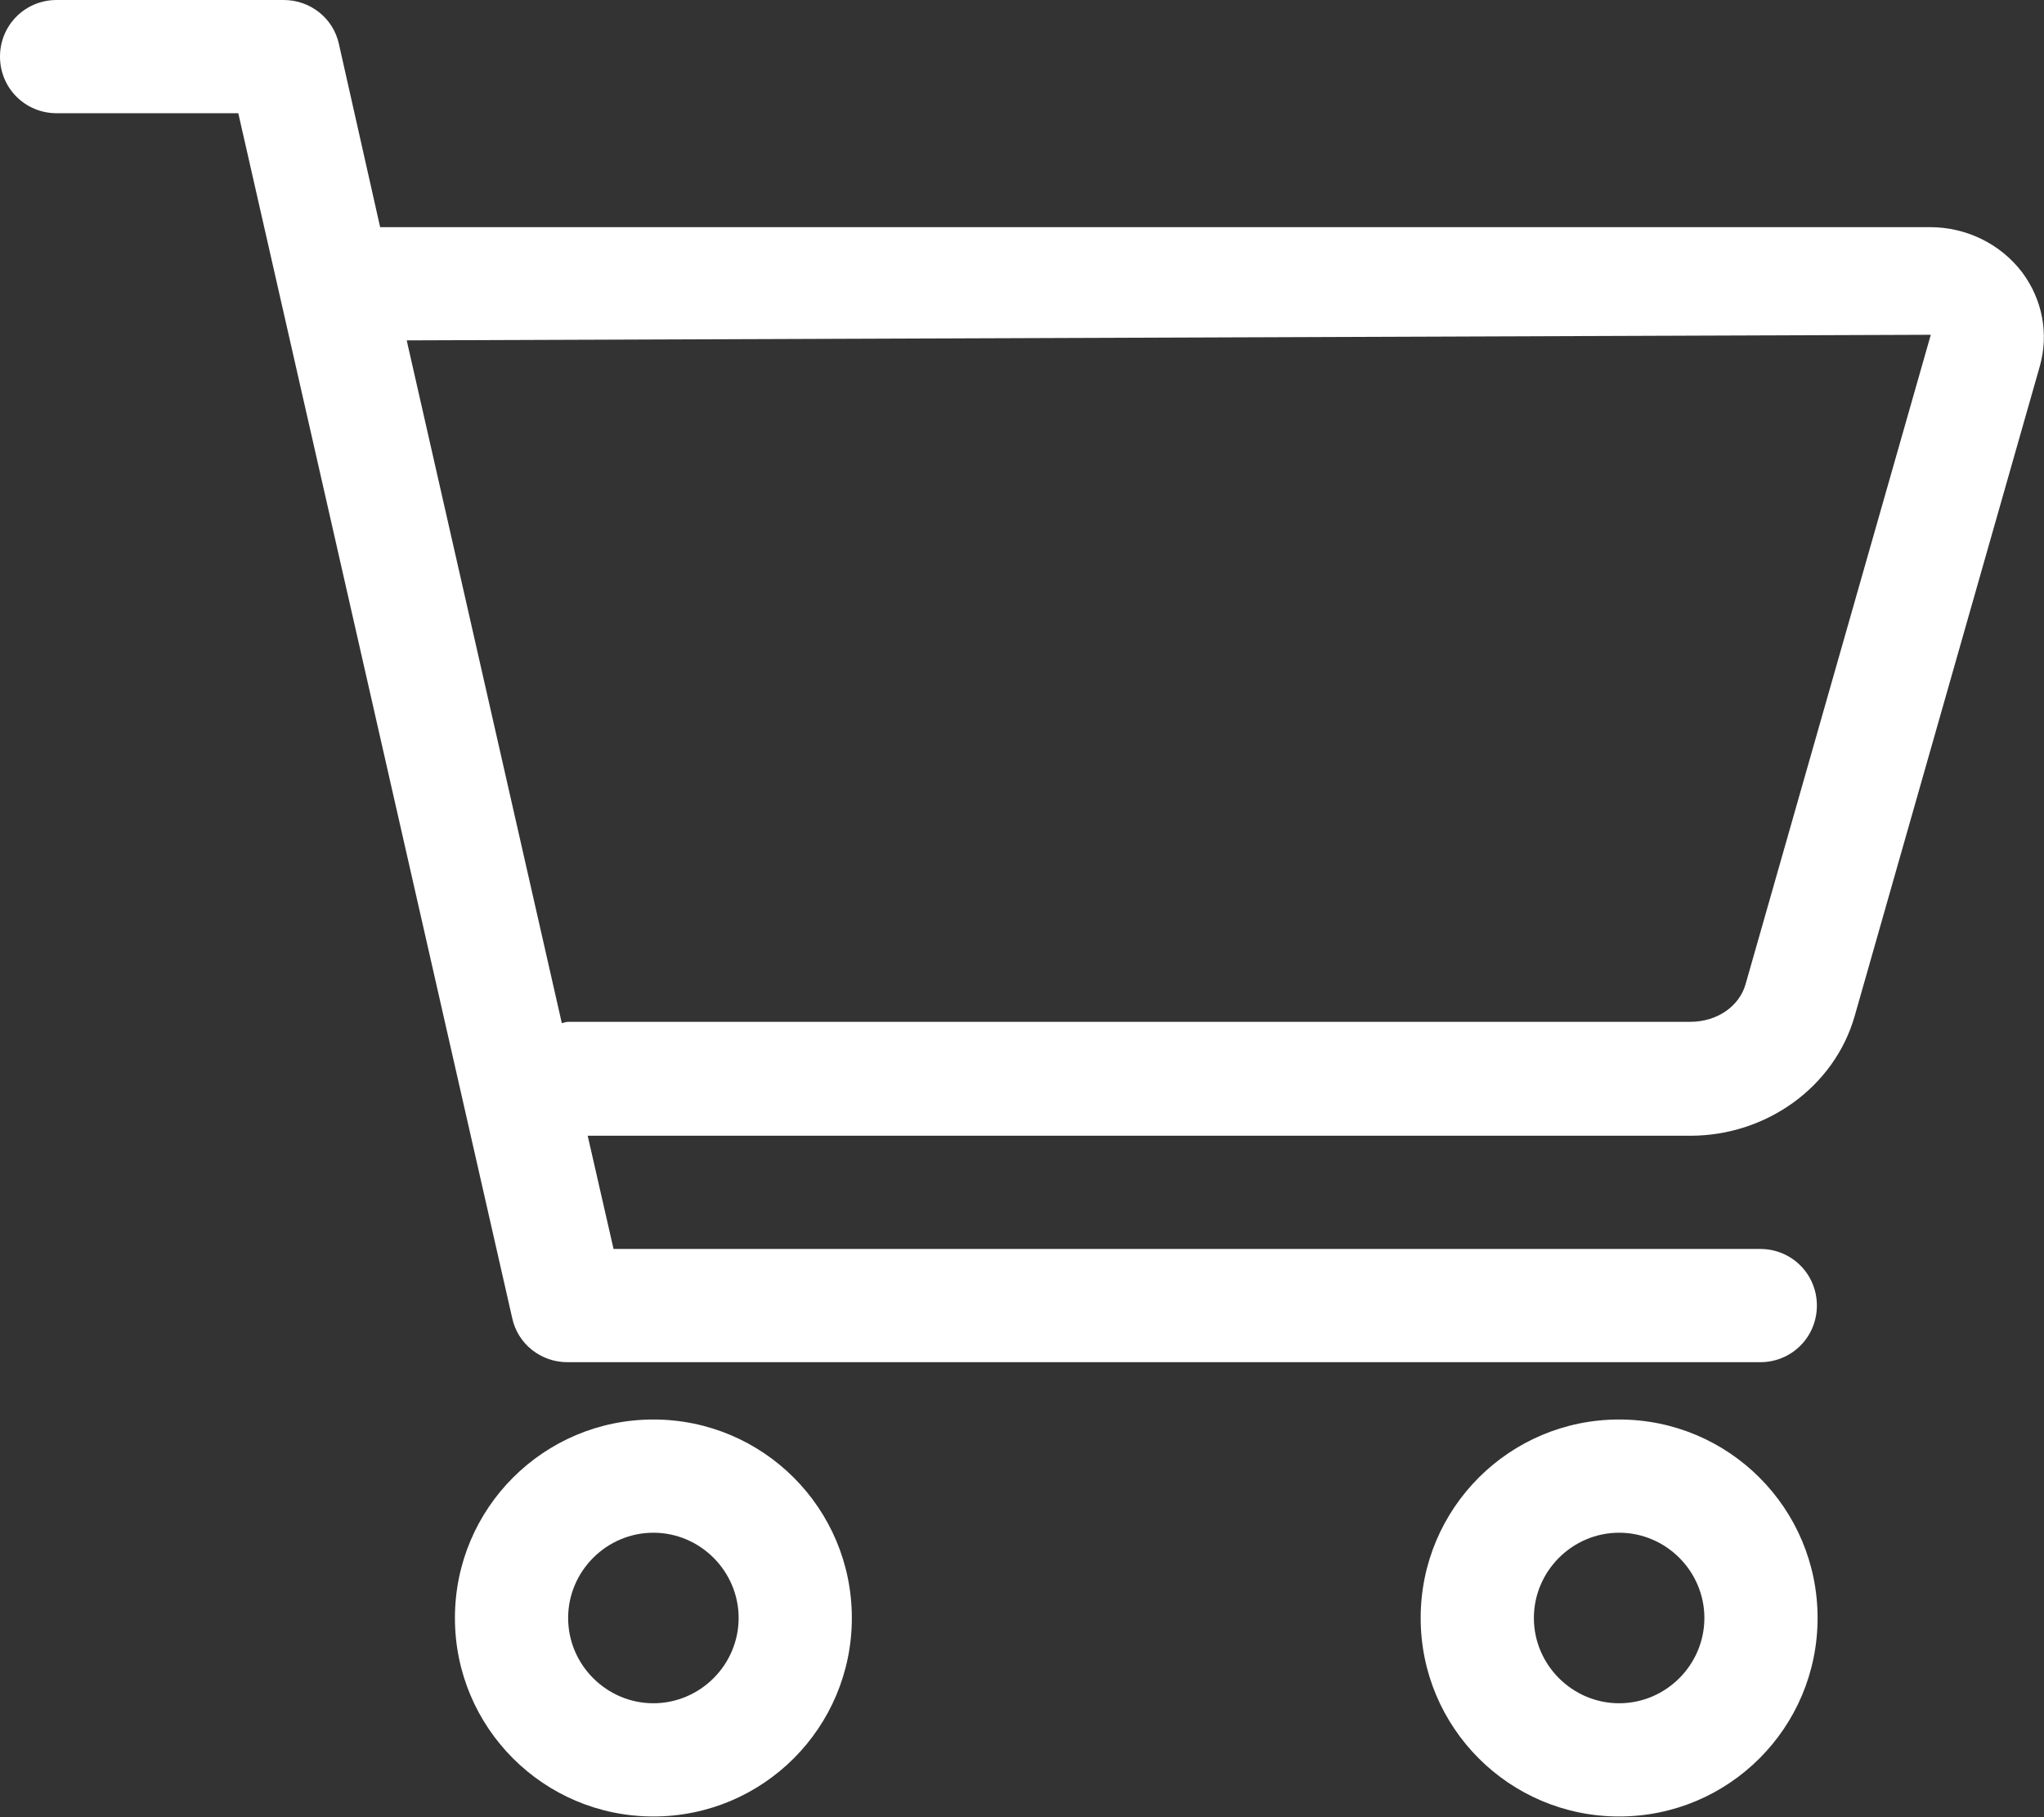
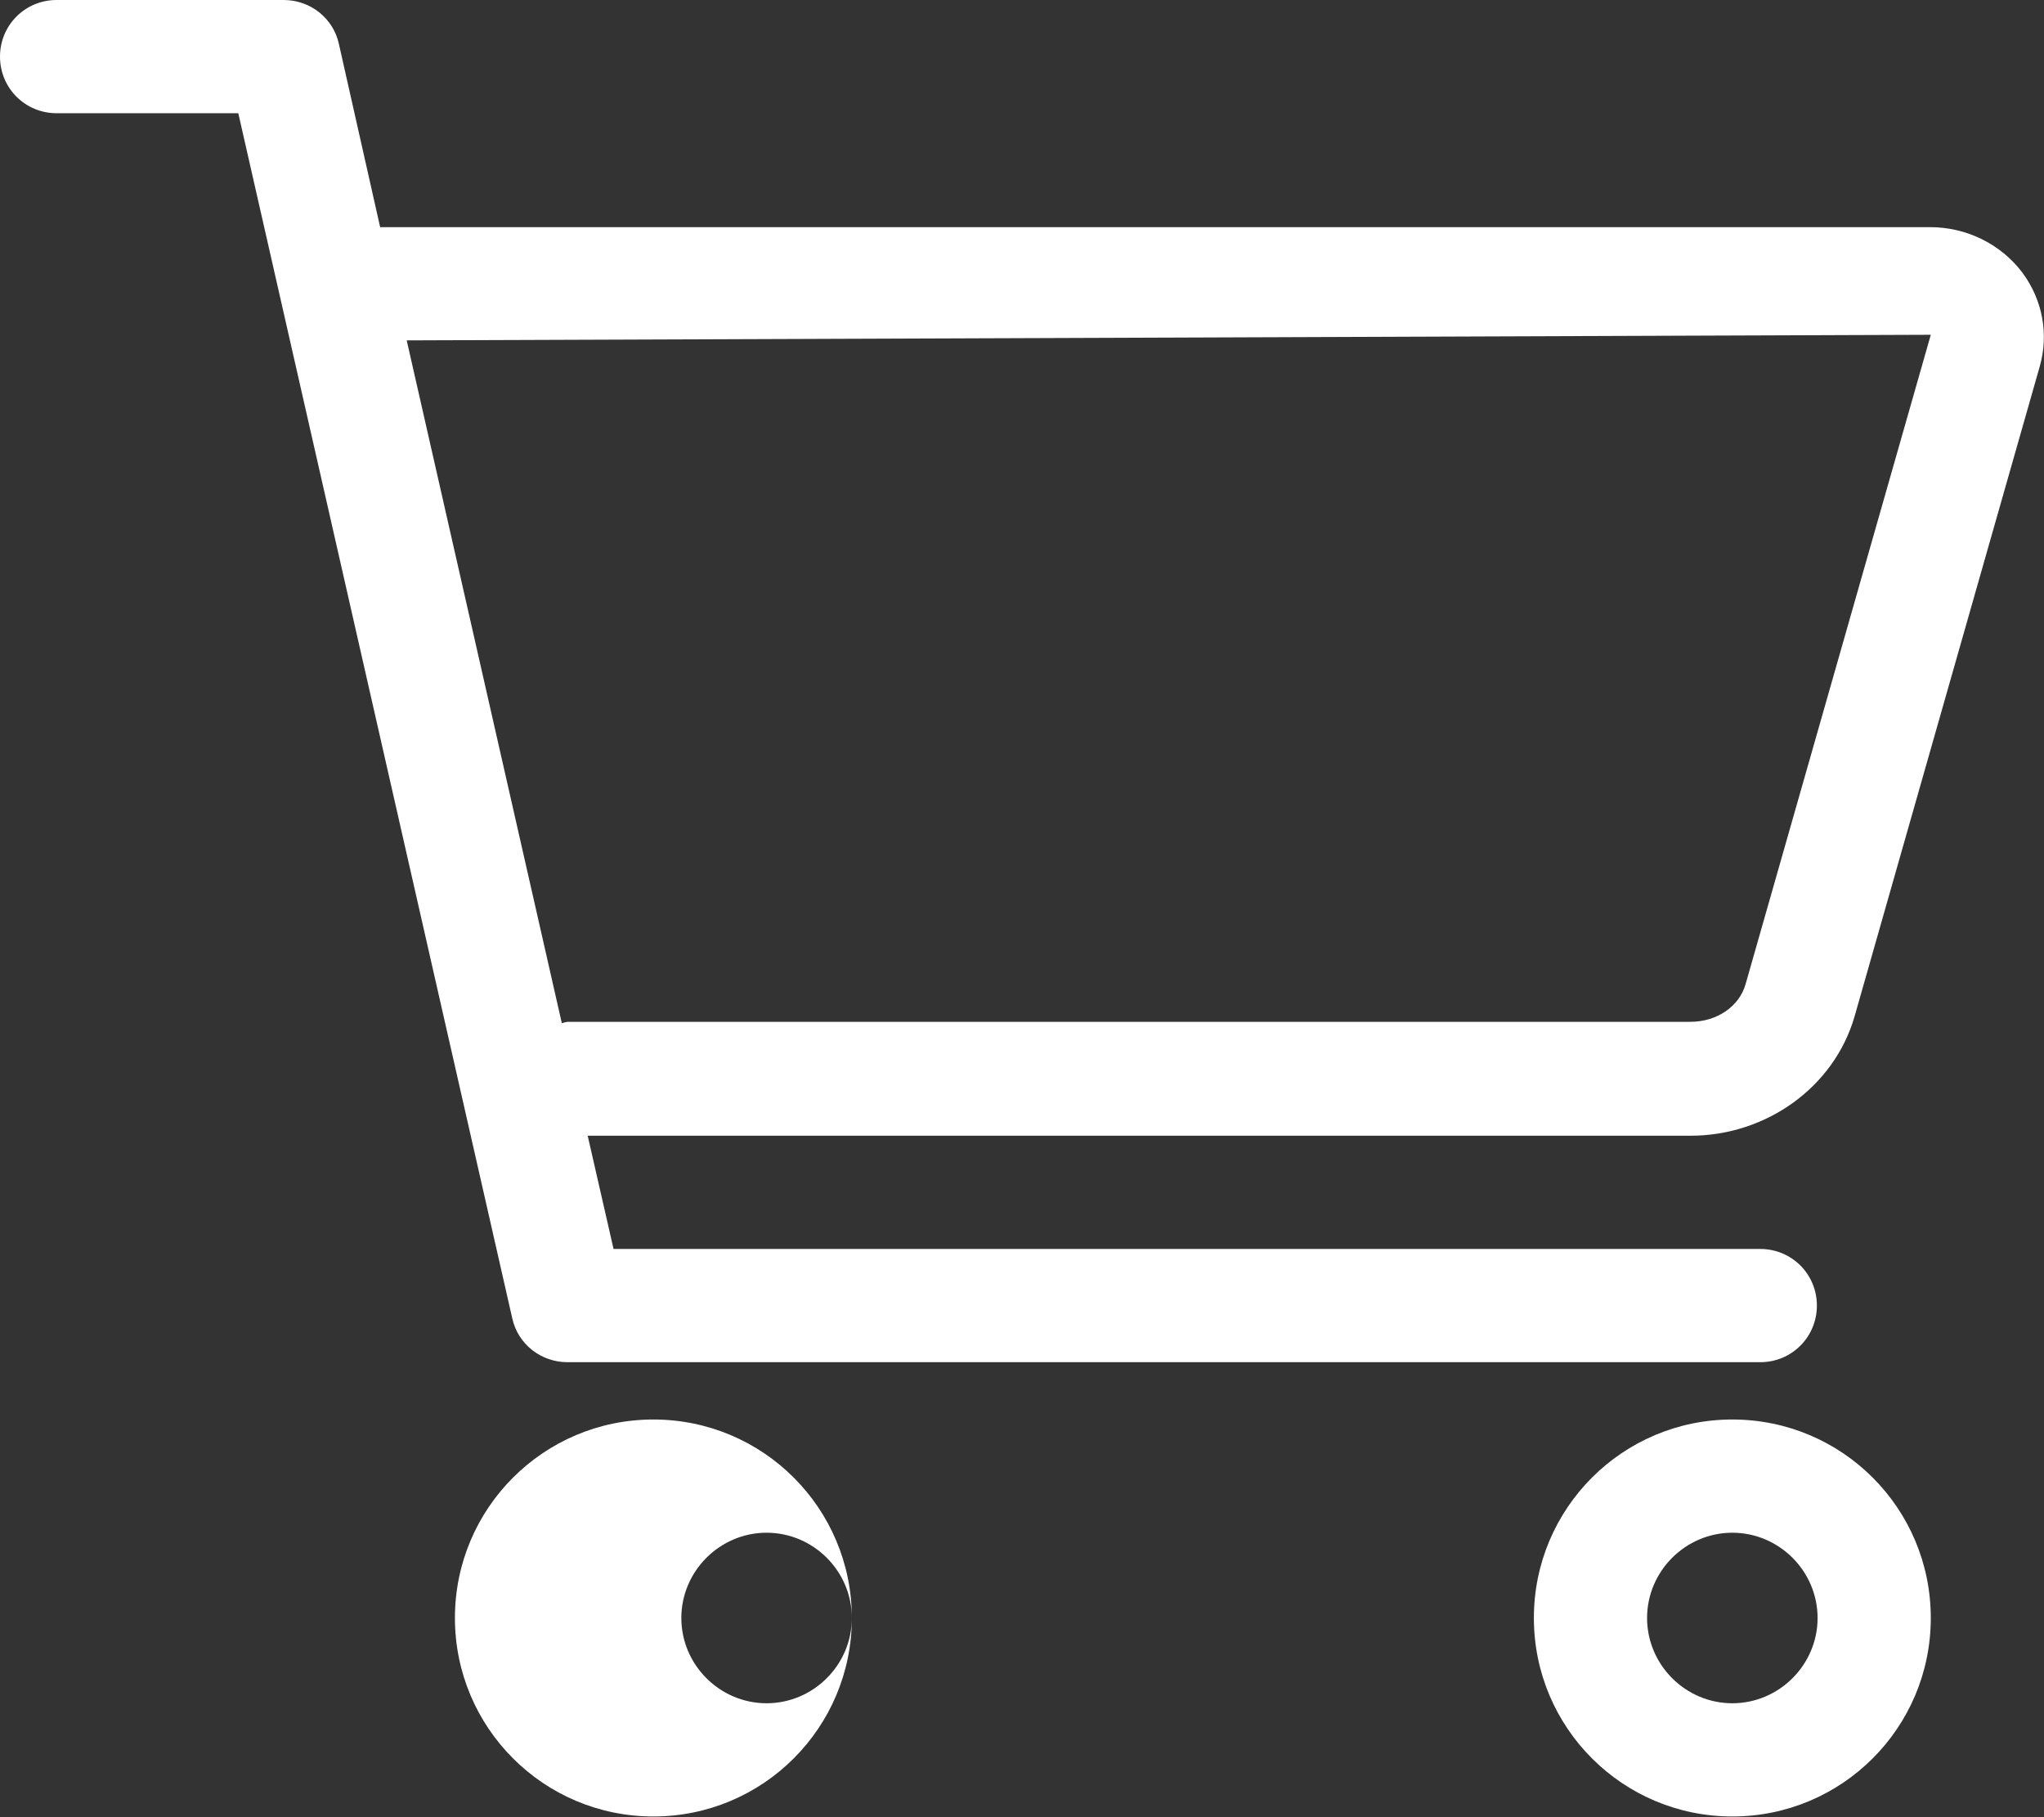
<svg xmlns="http://www.w3.org/2000/svg" id="Layer_1" viewBox="0 0 29.25 26">
  <rect x="0" y="0" width="29.25" height="26" fill="#333333" stroke="none" />
  <defs>
    <style>.cls-1{fill:#fff;}</style>
  </defs>
-   <path class="cls-1" d="m29.19,5.24l-2.65,9.3c-.29,1.01-1.26,1.71-2.35,1.71h-15.78l.37,1.62h16.41c.45,0,.81.36.81.81s-.36.81-.81.81H8.12c-.38,0-.71-.26-.79-.63L3.41,1.62H.81c-.45,0-.81-.36-.81-.81s.36-.81.81-.81h3.25c.38,0,.71.26.79.63l.59,2.62h22.18c.52,0,1.01.24,1.32.65.29.39.38.88.25,1.34Zm-1.56-.45l-21.81.08,2.22,9.77s.06-.02.09-.02h16.06c.38,0,.7-.22.79-.54l2.65-9.29Zm-15.44,18.36c0,1.57-1.27,2.84-2.84,2.84s-2.84-1.27-2.84-2.84,1.27-2.84,2.84-2.84,2.84,1.27,2.84,2.84Zm-1.62,0c0-.67-.55-1.22-1.22-1.22s-1.22.55-1.22,1.22.55,1.22,1.22,1.22,1.22-.55,1.22-1.22Zm15.44,0c0,1.57-1.27,2.84-2.84,2.84s-2.84-1.27-2.84-2.84,1.27-2.84,2.84-2.84,2.84,1.27,2.84,2.84Zm-1.62,0c0-.67-.55-1.22-1.22-1.22s-1.22.55-1.22,1.22.55,1.22,1.22,1.22,1.22-.55,1.22-1.22Z" />
+   <path class="cls-1" d="m29.19,5.24l-2.65,9.3c-.29,1.01-1.26,1.71-2.35,1.71h-15.78l.37,1.62h16.41c.45,0,.81.36.81.81s-.36.81-.81.81H8.12c-.38,0-.71-.26-.79-.63L3.41,1.62H.81c-.45,0-.81-.36-.81-.81s.36-.81.81-.81h3.25c.38,0,.71.26.79.63l.59,2.62h22.18c.52,0,1.01.24,1.32.65.29.39.38.88.25,1.34Zm-1.56-.45l-21.81.08,2.22,9.77s.06-.02.09-.02h16.06c.38,0,.7-.22.79-.54l2.65-9.29Zm-15.44,18.36c0,1.57-1.27,2.84-2.84,2.84s-2.84-1.27-2.84-2.84,1.27-2.84,2.84-2.84,2.84,1.27,2.84,2.84Zc0-.67-.55-1.22-1.22-1.22s-1.22.55-1.22,1.22.55,1.22,1.22,1.22,1.22-.55,1.22-1.22Zm15.44,0c0,1.57-1.27,2.84-2.84,2.84s-2.84-1.27-2.84-2.84,1.27-2.84,2.84-2.84,2.84,1.27,2.84,2.84Zm-1.62,0c0-.67-.55-1.22-1.22-1.22s-1.22.55-1.22,1.22.55,1.22,1.22,1.22,1.22-.55,1.22-1.22Z" />
</svg>